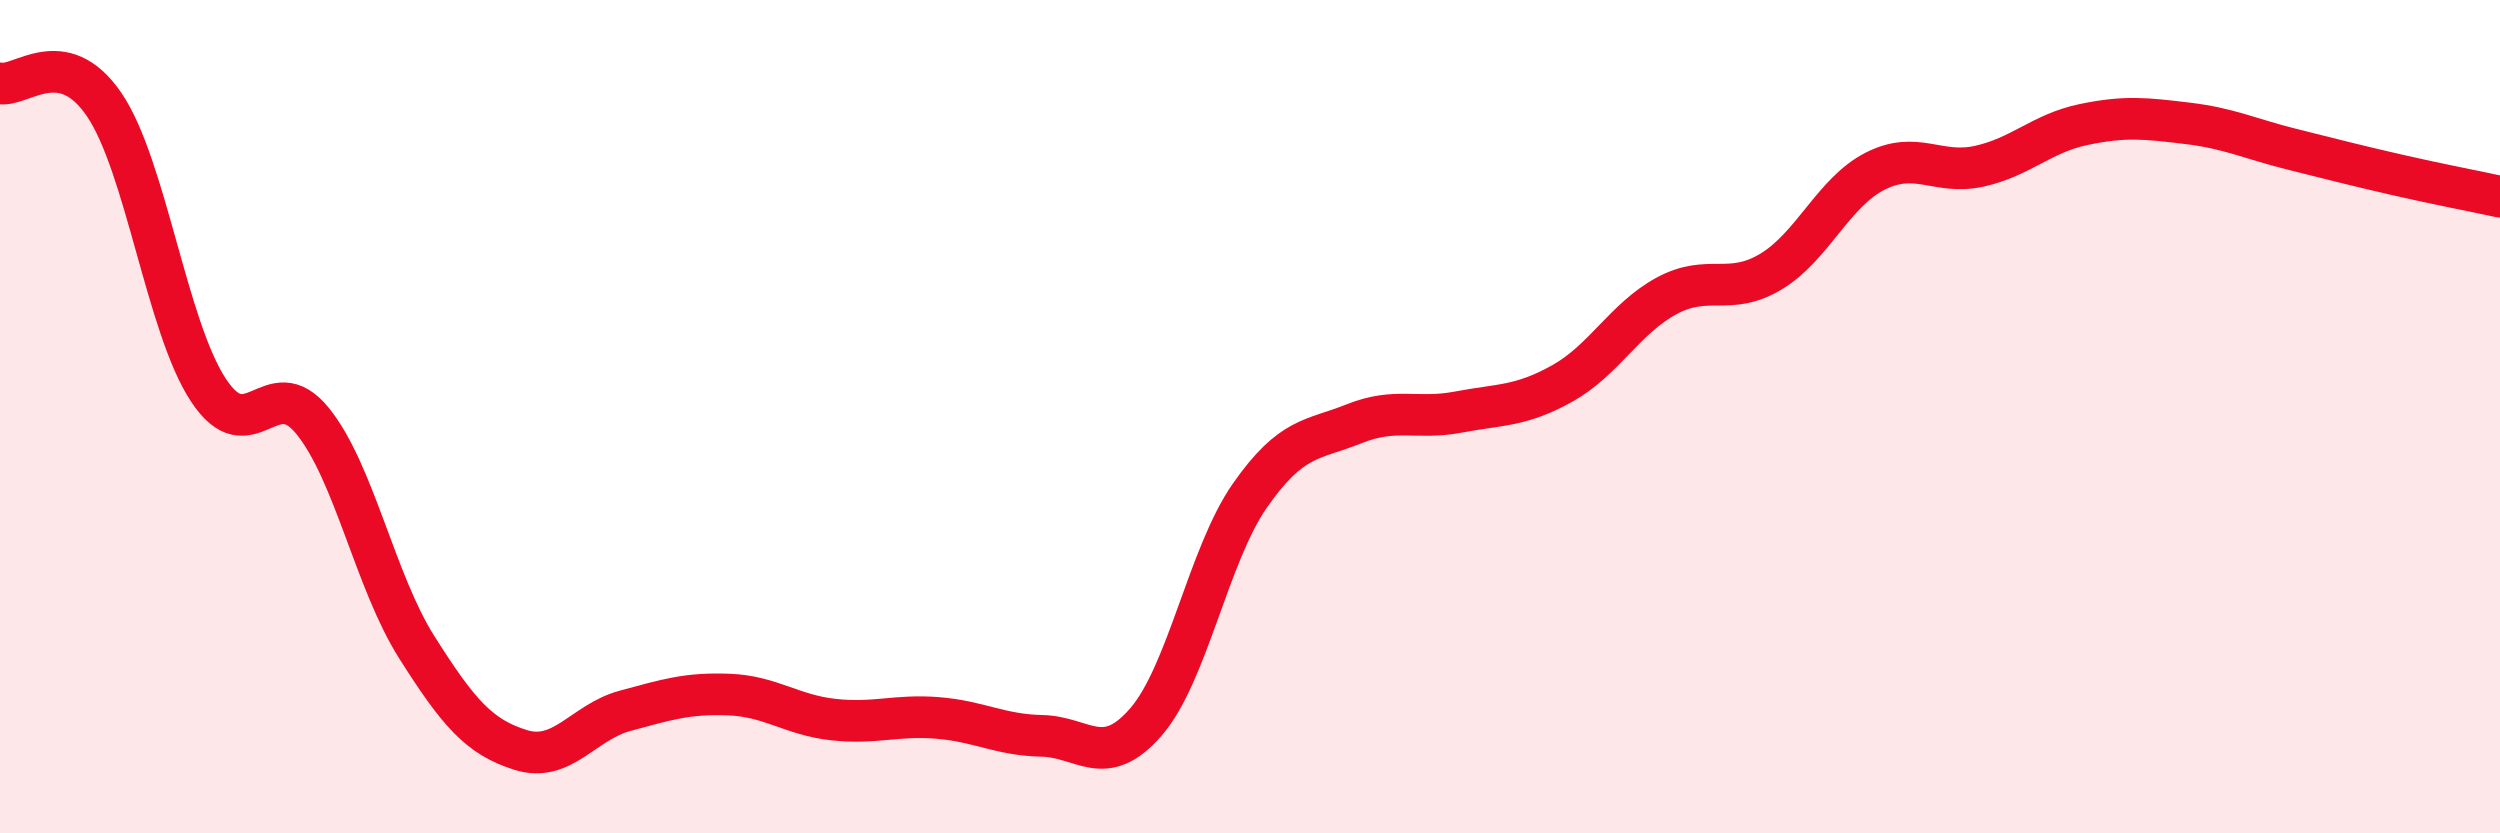
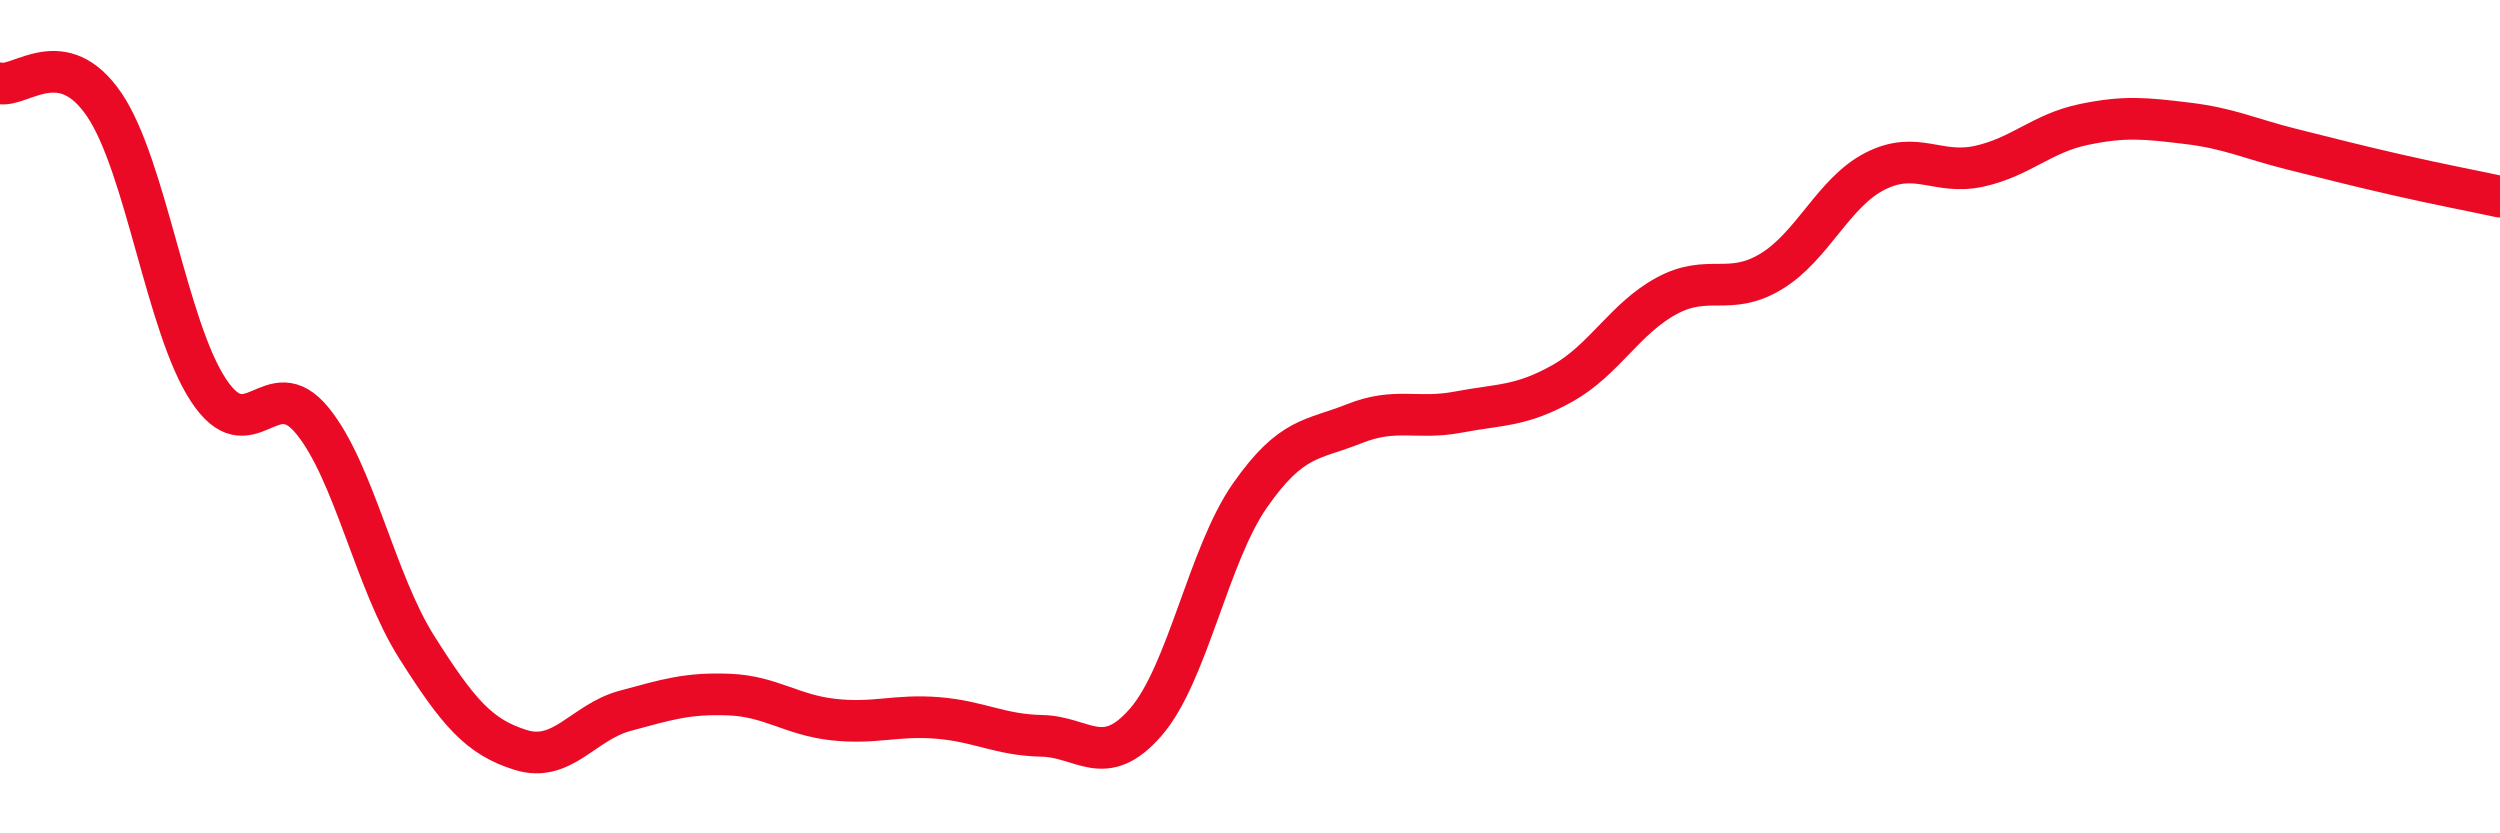
<svg xmlns="http://www.w3.org/2000/svg" width="60" height="20" viewBox="0 0 60 20">
-   <path d="M 0,2 C 0.5,2.1 1.5,1.04 2.5,2.51 C 3.5,3.98 4,7.84 5,9.36 C 6,10.88 6.5,8.87 7.5,10.1 C 8.5,11.33 9,13.95 10,15.53 C 11,17.11 11.5,17.69 12.5,18 C 13.5,18.31 14,17.33 15,17.06 C 16,16.79 16.5,16.63 17.5,16.67 C 18.5,16.71 19,17.16 20,17.27 C 21,17.38 21.5,17.15 22.5,17.23 C 23.5,17.31 24,17.64 25,17.66 C 26,17.68 26.5,18.48 27.5,17.33 C 28.5,16.18 29,13.32 30,11.89 C 31,10.46 31.5,10.57 32.5,10.17 C 33.5,9.77 34,10.08 35,9.89 C 36,9.7 36.5,9.76 37.5,9.2 C 38.5,8.64 39,7.64 40,7.1 C 41,6.56 41.5,7.12 42.5,6.52 C 43.5,5.92 44,4.62 45,4.11 C 46,3.6 46.5,4.21 47.5,3.99 C 48.5,3.77 49,3.2 50,2.99 C 51,2.78 51.5,2.84 52.5,2.96 C 53.5,3.08 54,3.33 55,3.58 C 56,3.83 56.5,3.96 57.5,4.19 C 58.5,4.42 59.5,4.61 60,4.72L60 20L0 20Z" fill="#EB0A25" opacity="0.1" stroke-linecap="round" stroke-linejoin="round" />
  <path d="M 0,2 C 0.5,2.1 1.5,1.04 2.5,2.51 C 3.5,3.98 4,7.84 5,9.36 C 6,10.88 6.5,8.87 7.5,10.1 C 8.5,11.33 9,13.95 10,15.53 C 11,17.11 11.5,17.69 12.5,18 C 13.5,18.31 14,17.33 15,17.06 C 16,16.79 16.5,16.63 17.5,16.67 C 18.5,16.71 19,17.16 20,17.27 C 21,17.38 21.5,17.15 22.5,17.23 C 23.5,17.31 24,17.64 25,17.66 C 26,17.68 26.5,18.48 27.5,17.33 C 28.5,16.18 29,13.32 30,11.89 C 31,10.46 31.5,10.57 32.5,10.17 C 33.5,9.77 34,10.08 35,9.89 C 36,9.7 36.5,9.76 37.5,9.2 C 38.5,8.64 39,7.64 40,7.1 C 41,6.56 41.5,7.12 42.5,6.52 C 43.5,5.92 44,4.62 45,4.11 C 46,3.6 46.5,4.21 47.5,3.99 C 48.5,3.77 49,3.2 50,2.99 C 51,2.78 51.5,2.84 52.5,2.96 C 53.5,3.08 54,3.33 55,3.58 C 56,3.83 56.5,3.96 57.5,4.19 C 58.5,4.42 59.5,4.61 60,4.72" stroke="#EB0A25" stroke-width="1" fill="none" stroke-linecap="round" stroke-linejoin="round" />
</svg>